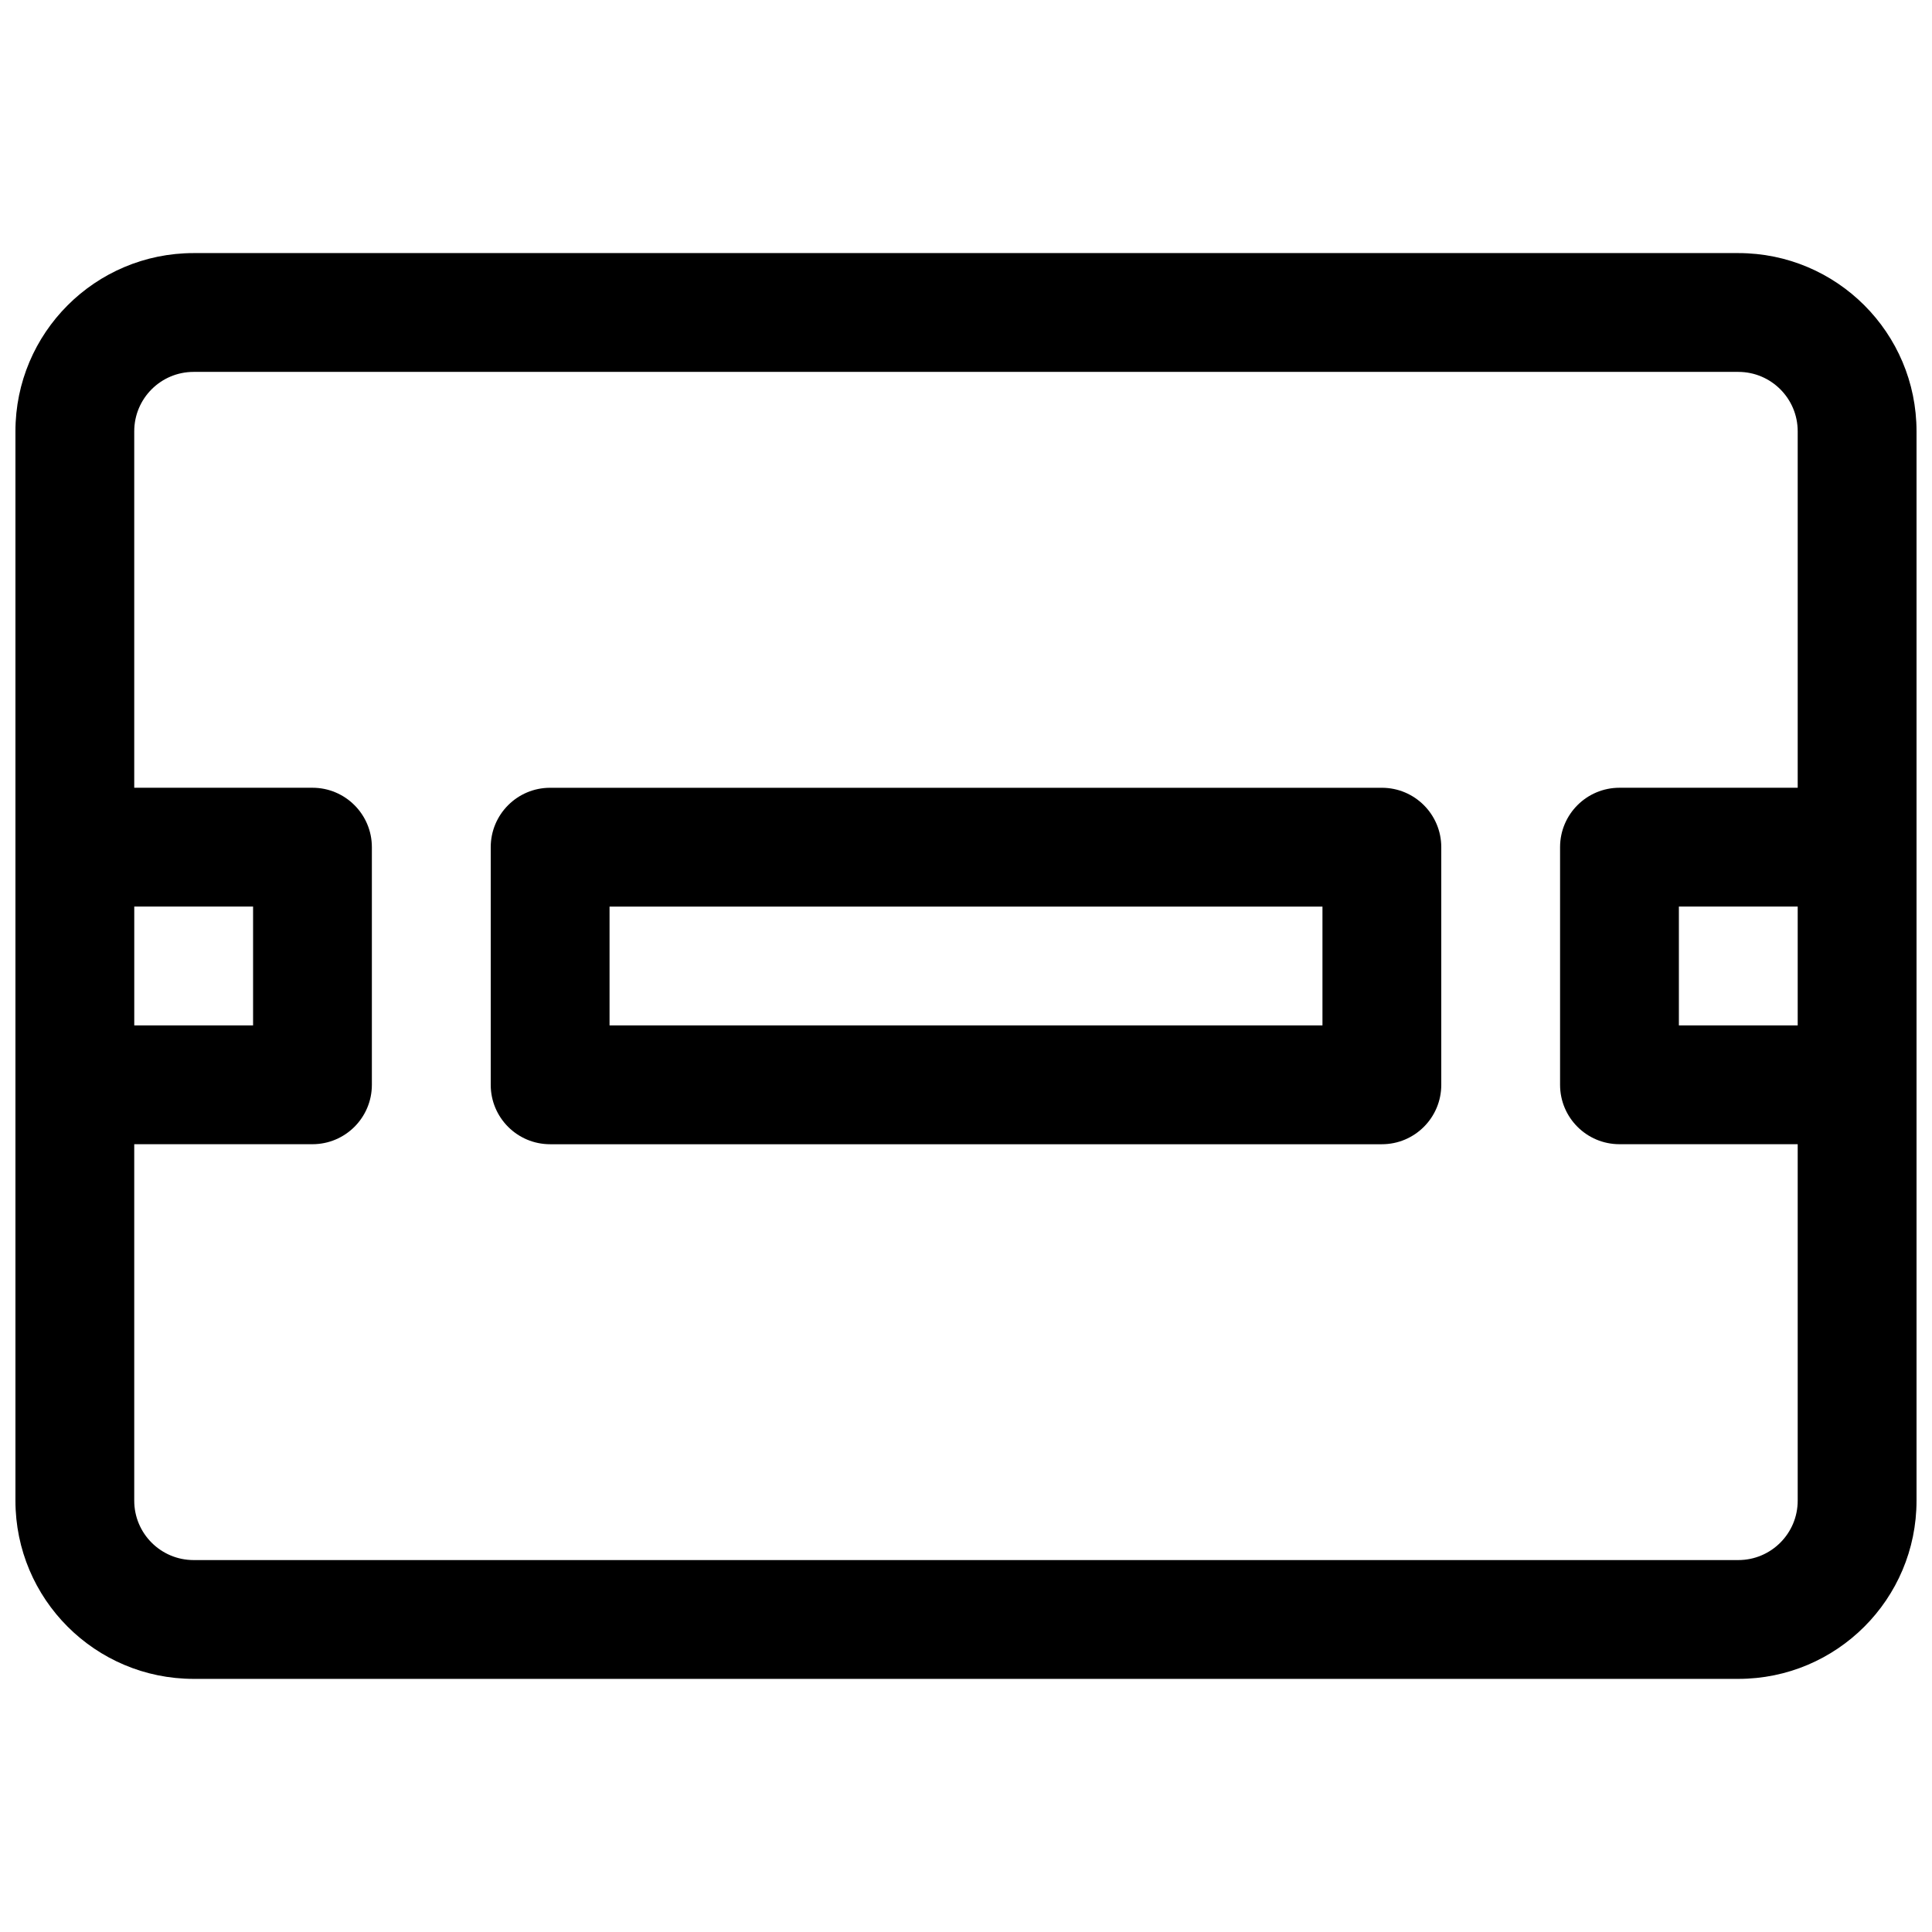
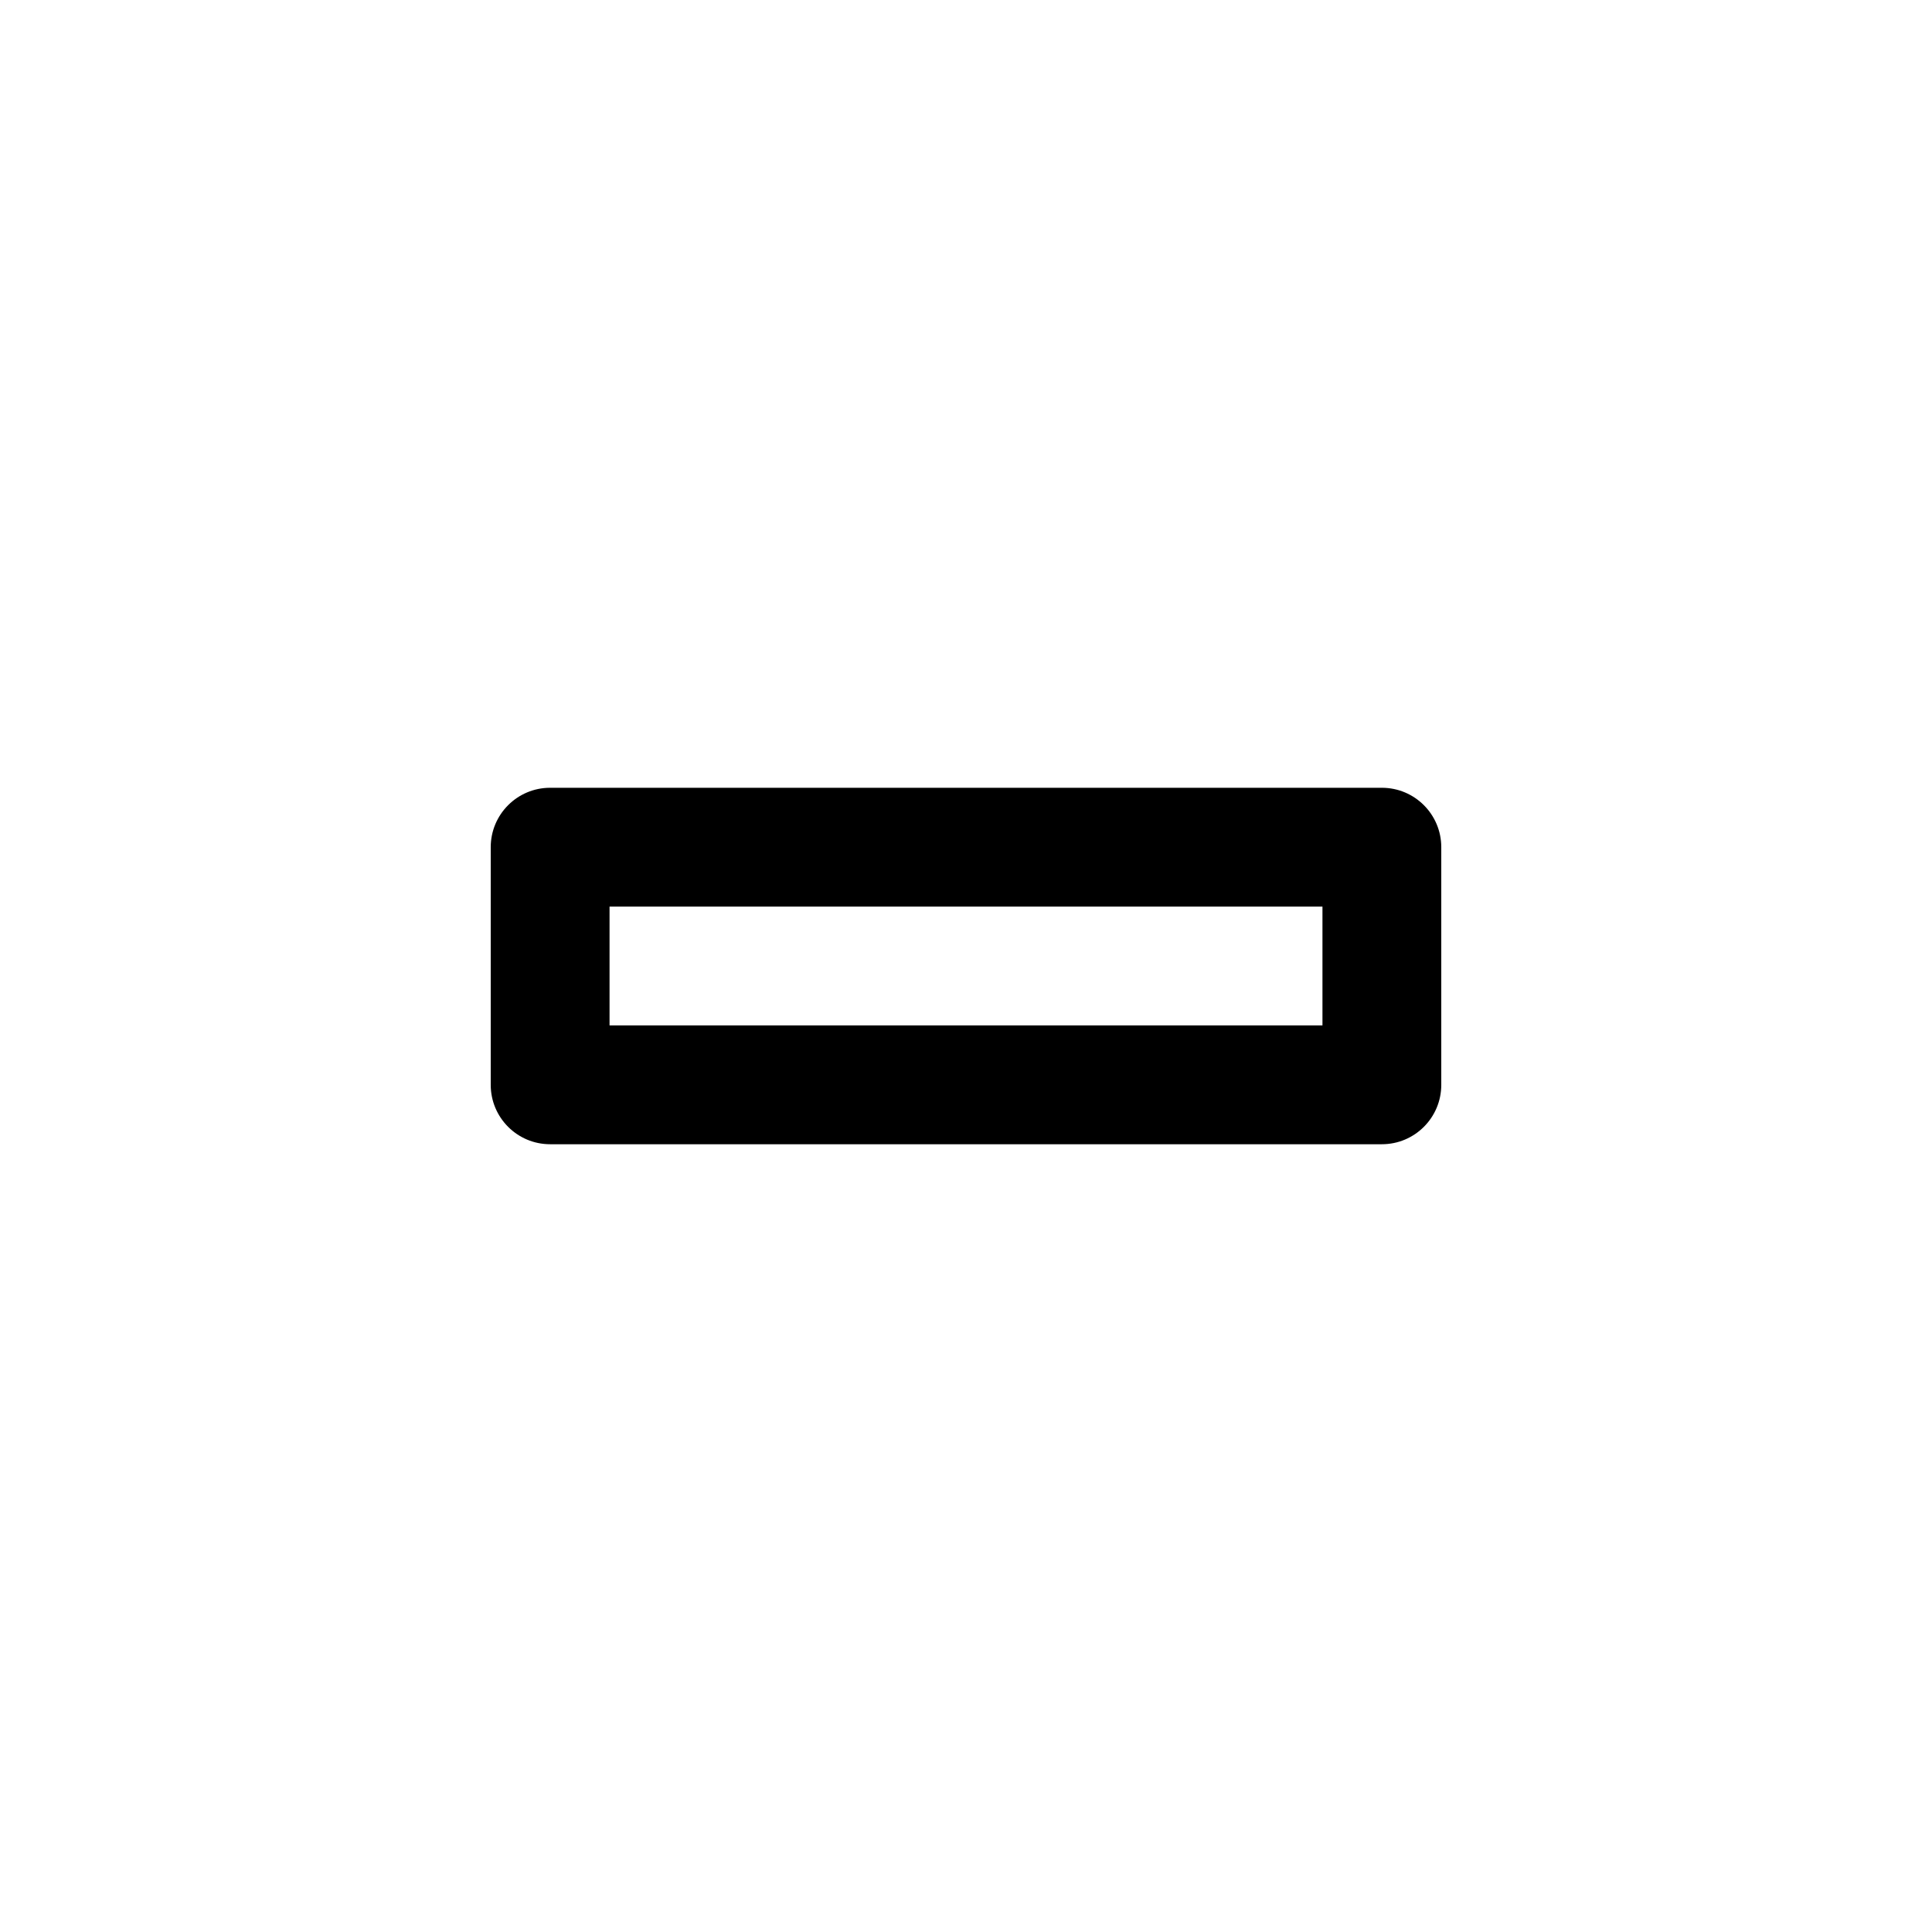
<svg xmlns="http://www.w3.org/2000/svg" width="800px" height="800px" version="1.1" viewBox="144 144 512 512">
  <defs>
    <clipPath id="a">
      <path d="m148.09 211h503.81v378h-503.81z" />
    </clipPath>
  </defs>
  <path d="m289.79 352.77c-8.695 0-15.742 7.051-15.742 15.746v62.977c0 8.695 7.047 15.742 15.742 15.742h220.42c8.695 0 15.742-7.047 15.742-15.742v-62.977c0-8.695-7.047-15.746-15.742-15.746zm15.746 62.977v-31.488h188.93v31.488z" fill-rule="evenodd" />
  <g clip-path="url(#a)">
-     <path d="m195.32 211.07c-26.082 0-47.23 21.145-47.23 47.23v283.39c0 26.086 21.148 47.23 47.23 47.23h409.35c26.086 0 47.23-21.145 47.23-47.23v-283.39c0-26.086-21.145-47.23-47.23-47.23zm425.09 173.18v31.488h-31.488v-31.488zm-47.23-31.488h47.23v-94.465c0-8.695-7.047-15.742-15.742-15.742h-409.35c-8.695 0-15.742 7.047-15.742 15.742v94.465h47.23c8.695 0 15.746 7.051 15.746 15.746v62.977c0 8.695-7.051 15.742-15.746 15.742h-47.23v94.465c0 8.695 7.047 15.742 15.742 15.742h409.35c8.695 0 15.742-7.047 15.742-15.742v-94.465h-47.23c-8.695 0-15.746-7.047-15.746-15.742v-62.977c0-8.695 7.051-15.746 15.746-15.746zm-393.6 31.488v31.488h31.488v-31.488z" fill-rule="evenodd" />
-   </g>
+     </g>
</svg>